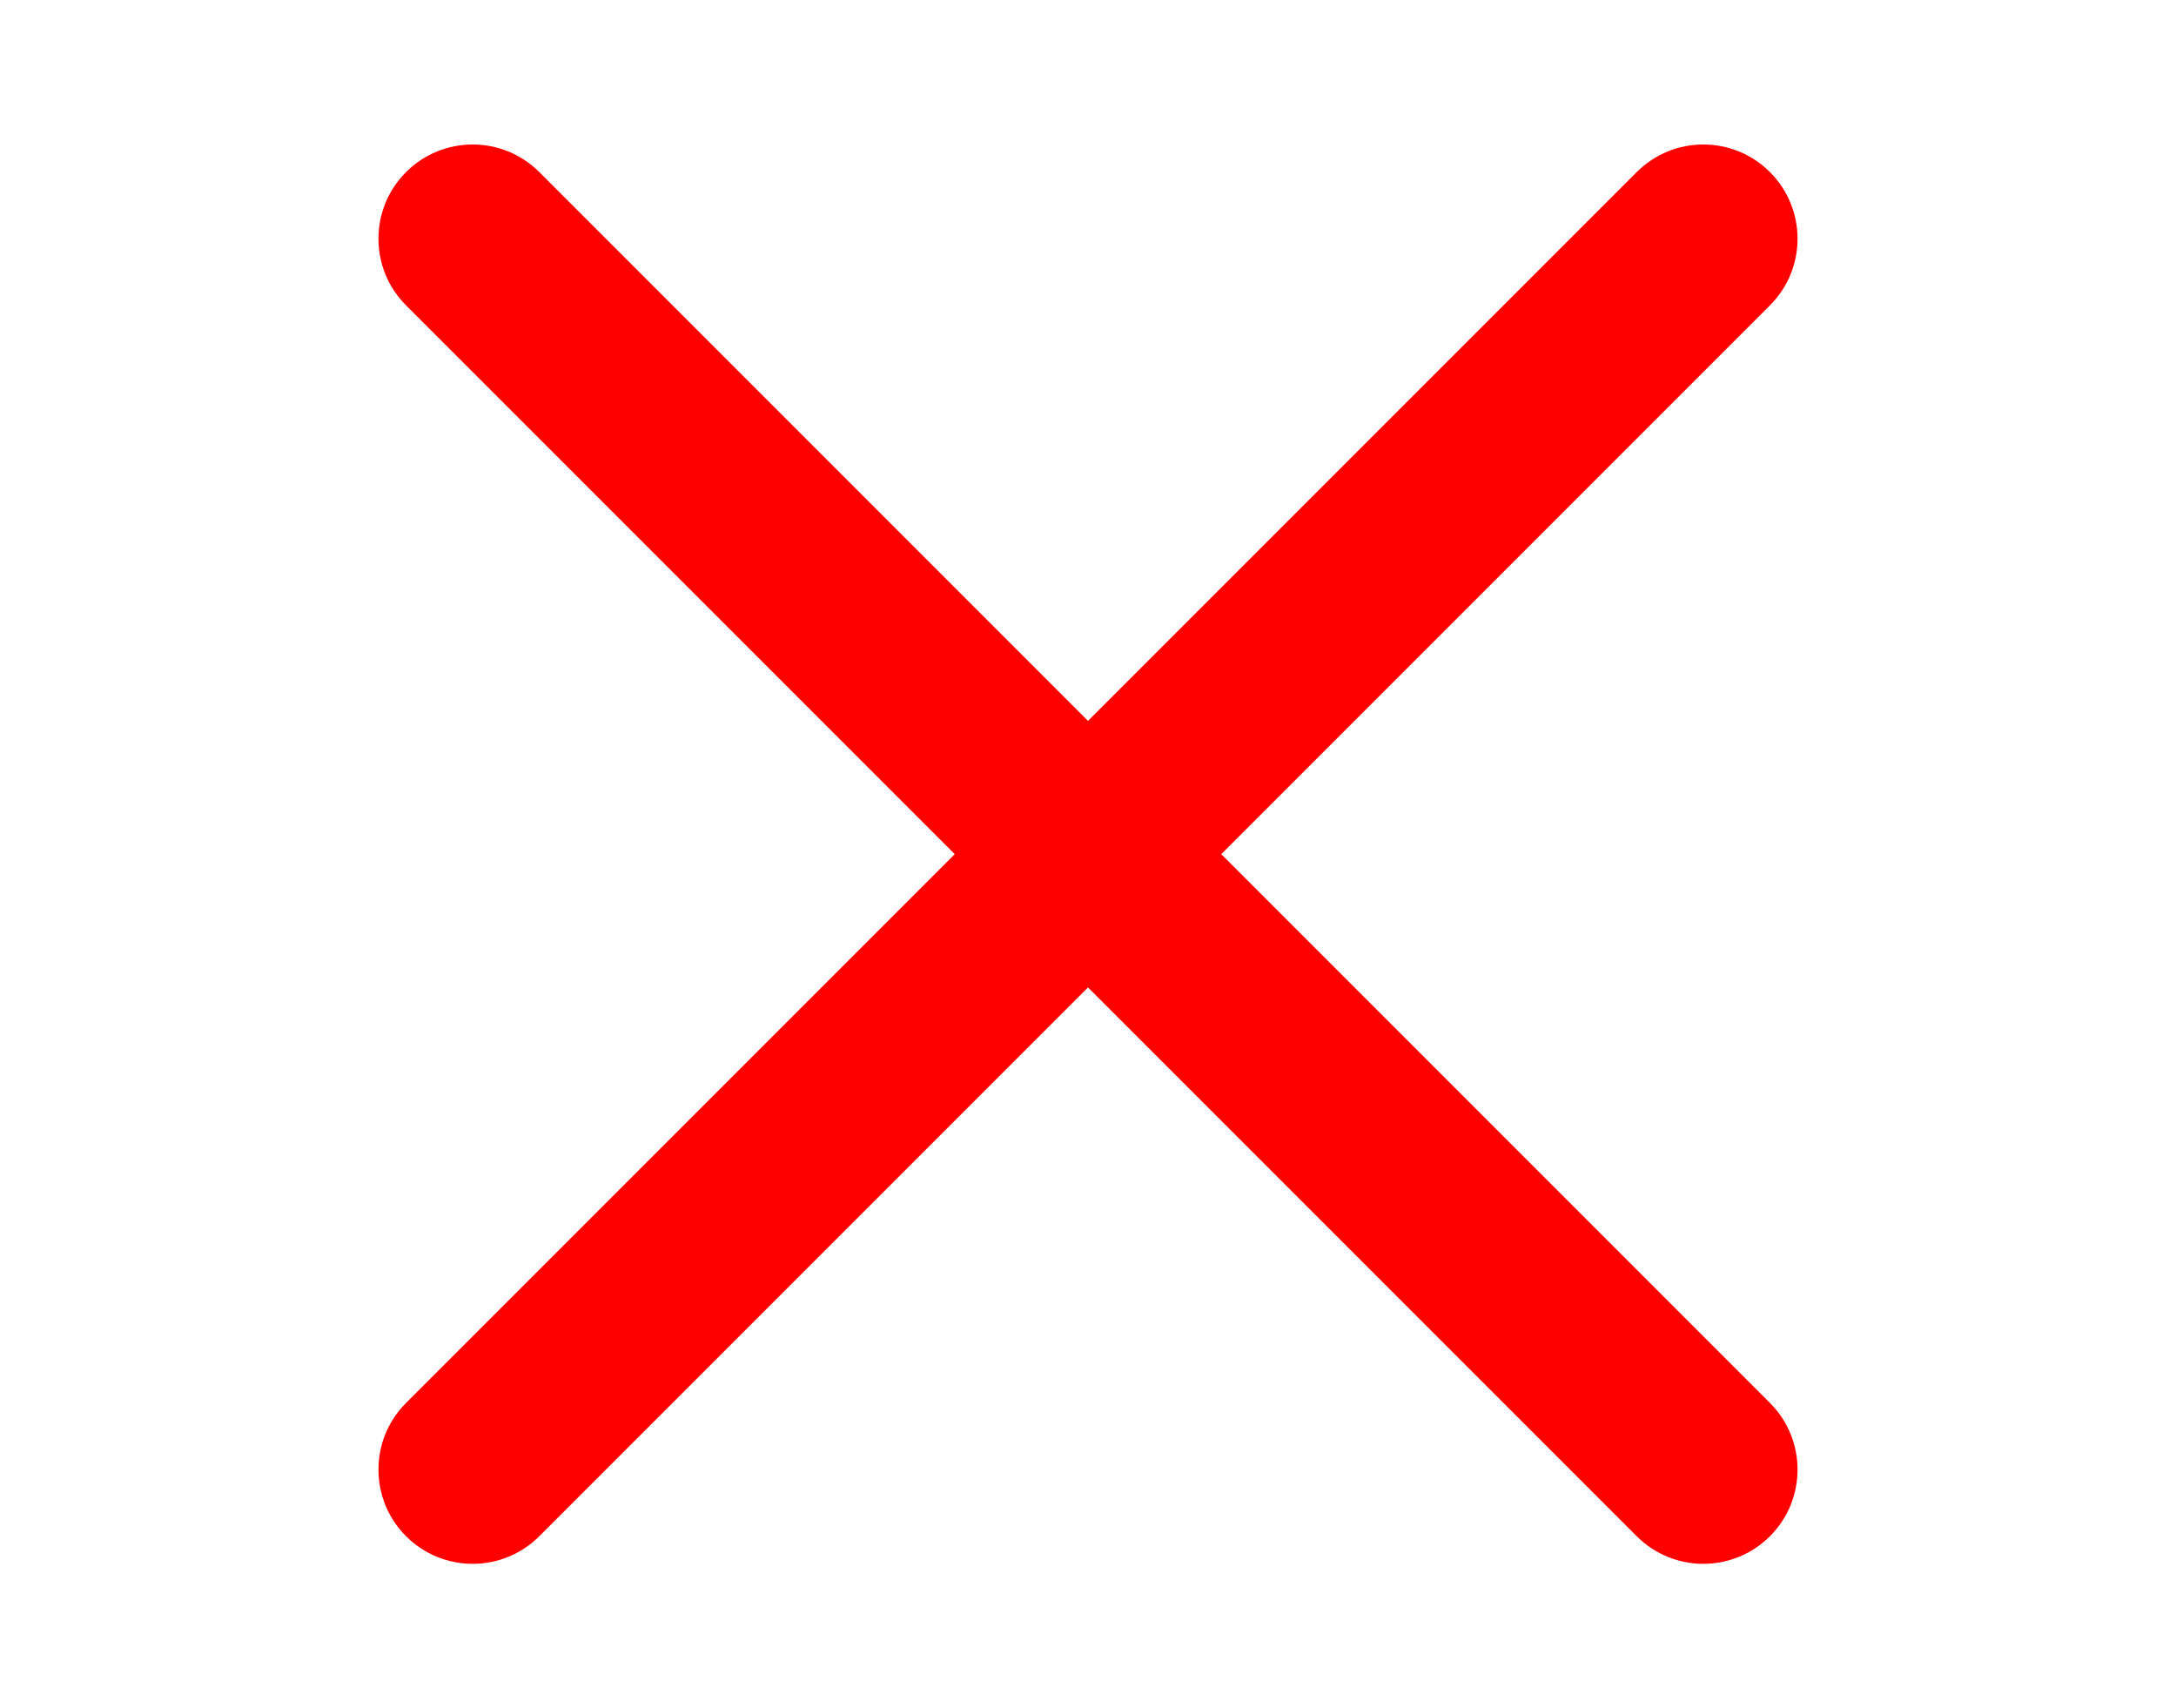
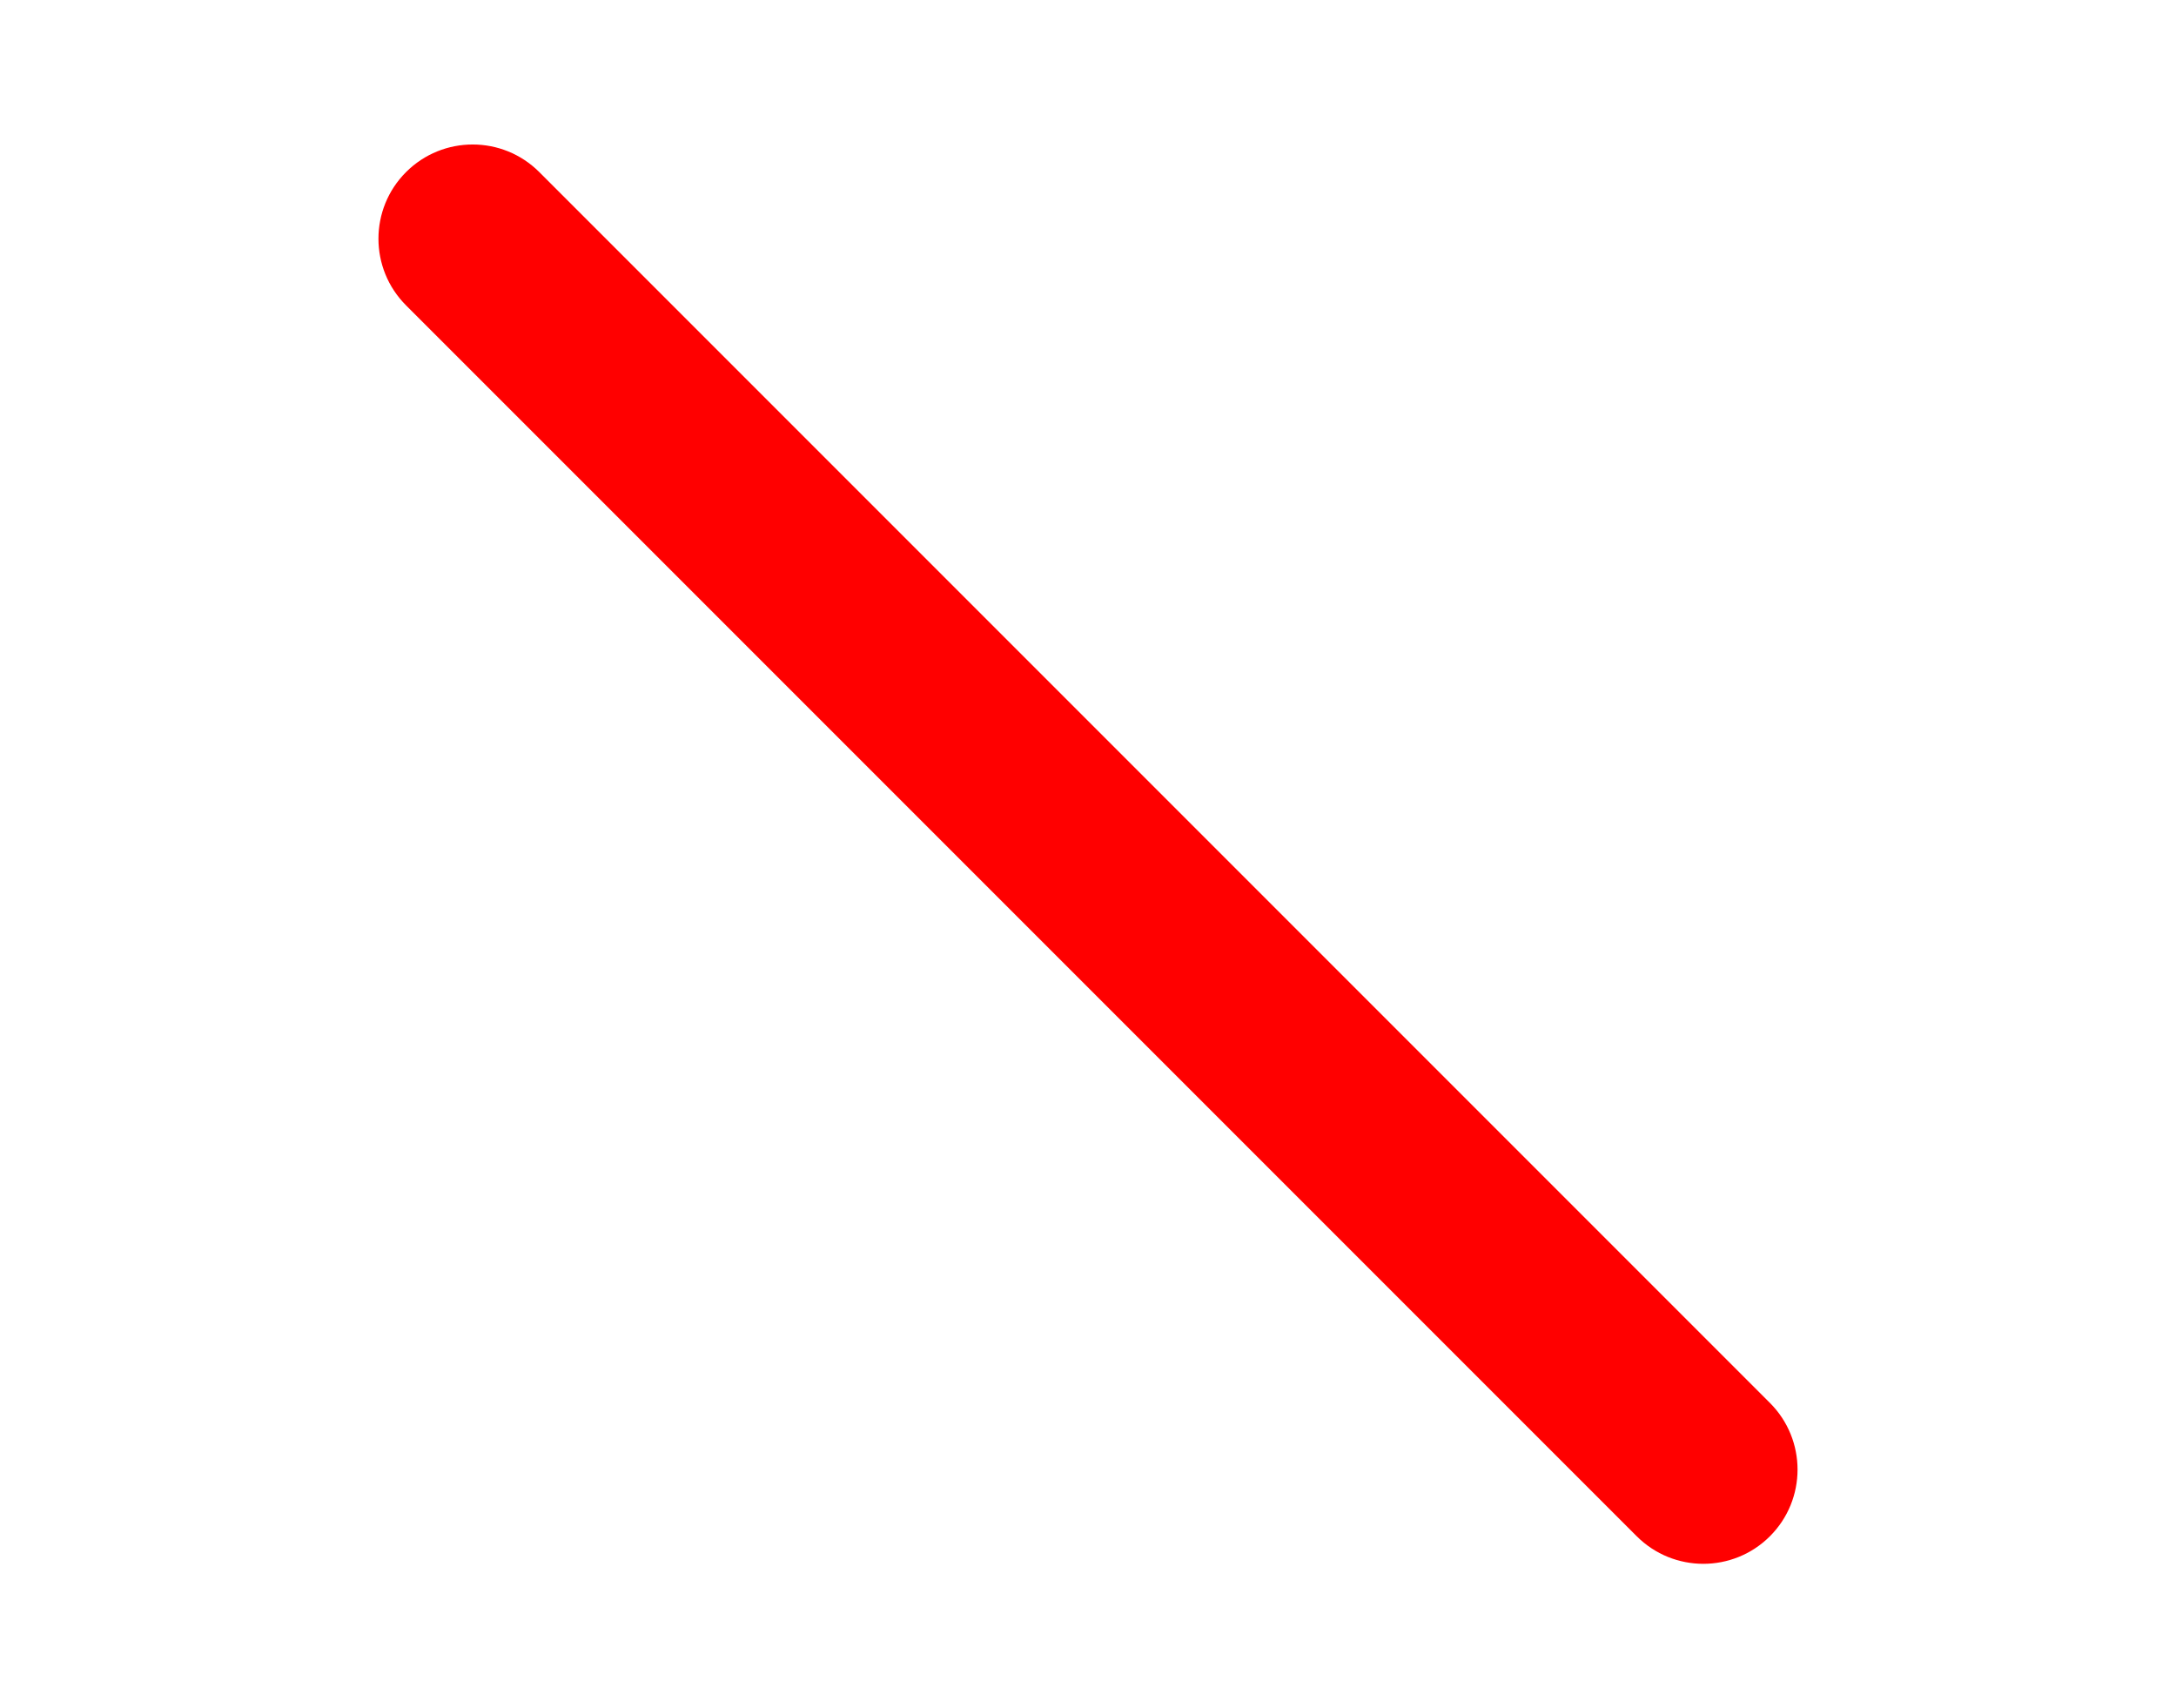
<svg xmlns="http://www.w3.org/2000/svg" version="1.1" id="Layer_1" x="0px" y="0px" viewBox="0 0 279.74 219.58" style="enable-background:new 0 0 279.74 219.58;" xml:space="preserve">
  <style type="text/css">
	.st0{fill:#FF0000;}
</style>
-   <path class="st0" d="M227.54,39.25L69.33,197.46c-4.73,4.73-12.4,4.73-17.13,0l0,0c-4.73-4.73-4.73-12.4,0-17.13L210.41,22.12  c4.73-4.73,12.4-4.73,17.13,0l0,0C232.27,26.85,232.27,34.52,227.54,39.25z" />
  <path class="st0" d="M52.2,39.25l158.21,158.21c4.73,4.73,12.4,4.73,17.13,0l0,0c4.73-4.73,4.73-12.4,0-17.13L69.33,22.12  c-4.73-4.73-12.4-4.73-17.13,0l0,0C47.47,26.85,47.47,34.52,52.2,39.25z" />
</svg>